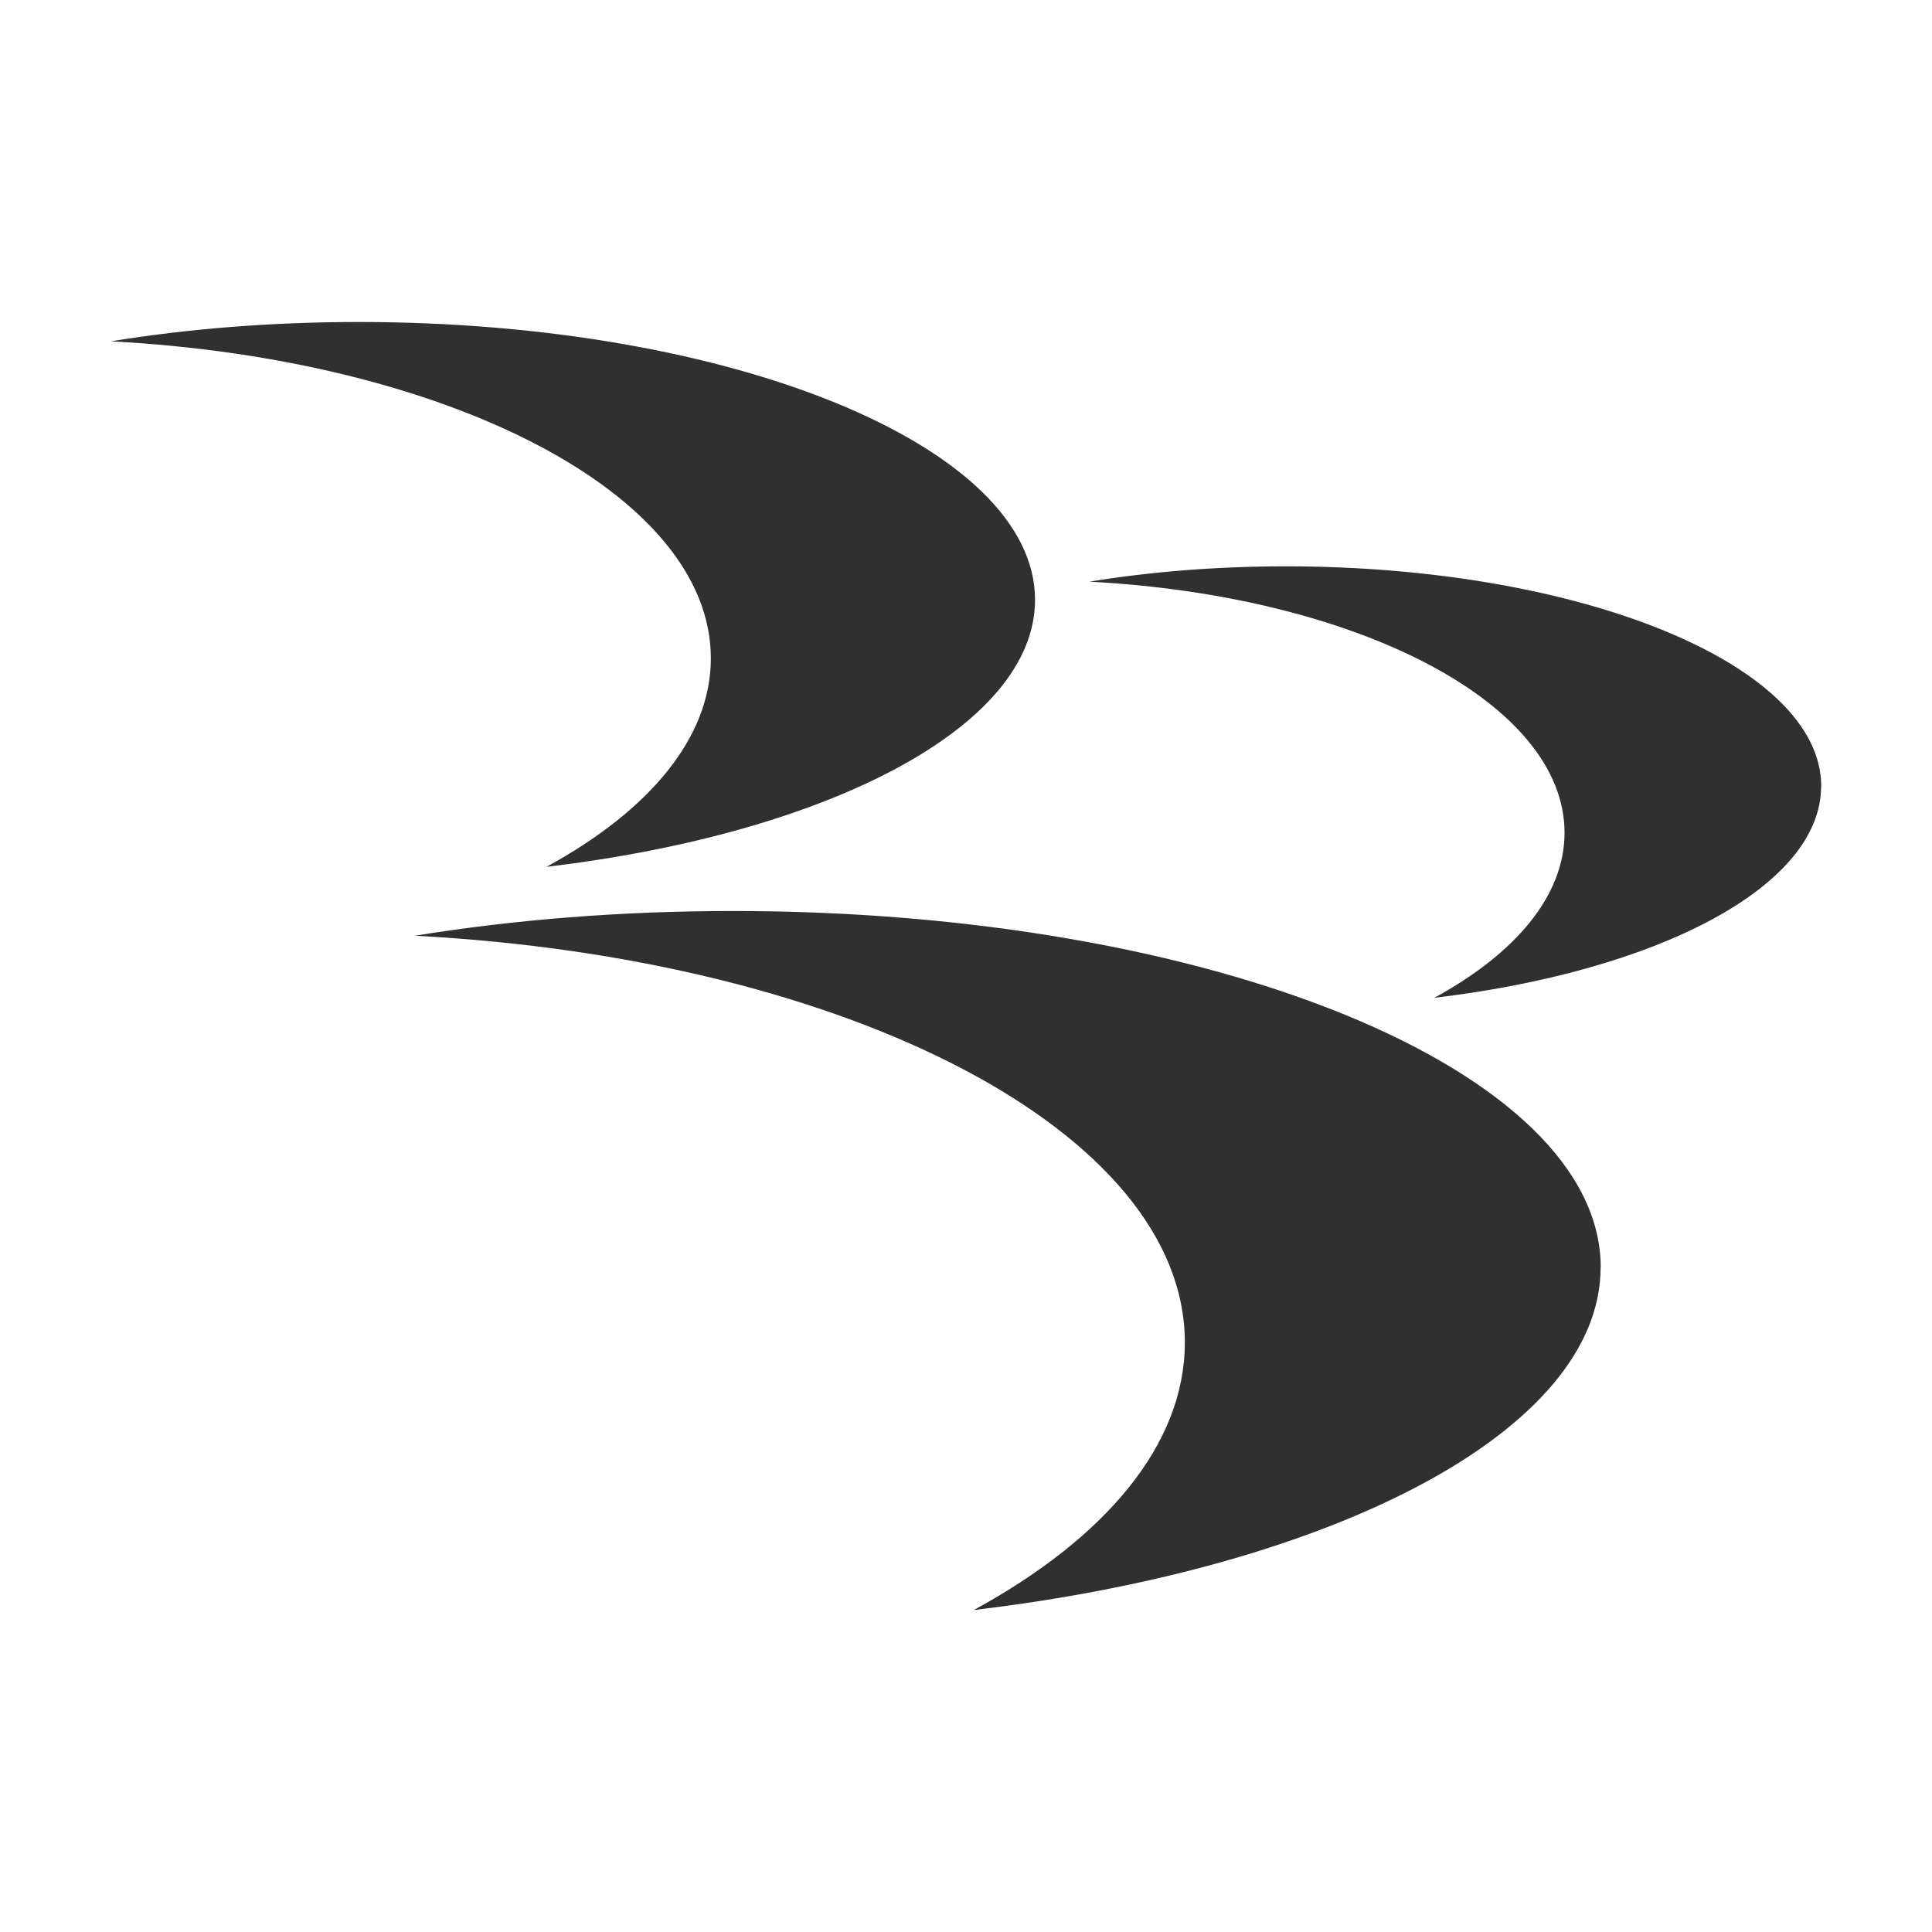
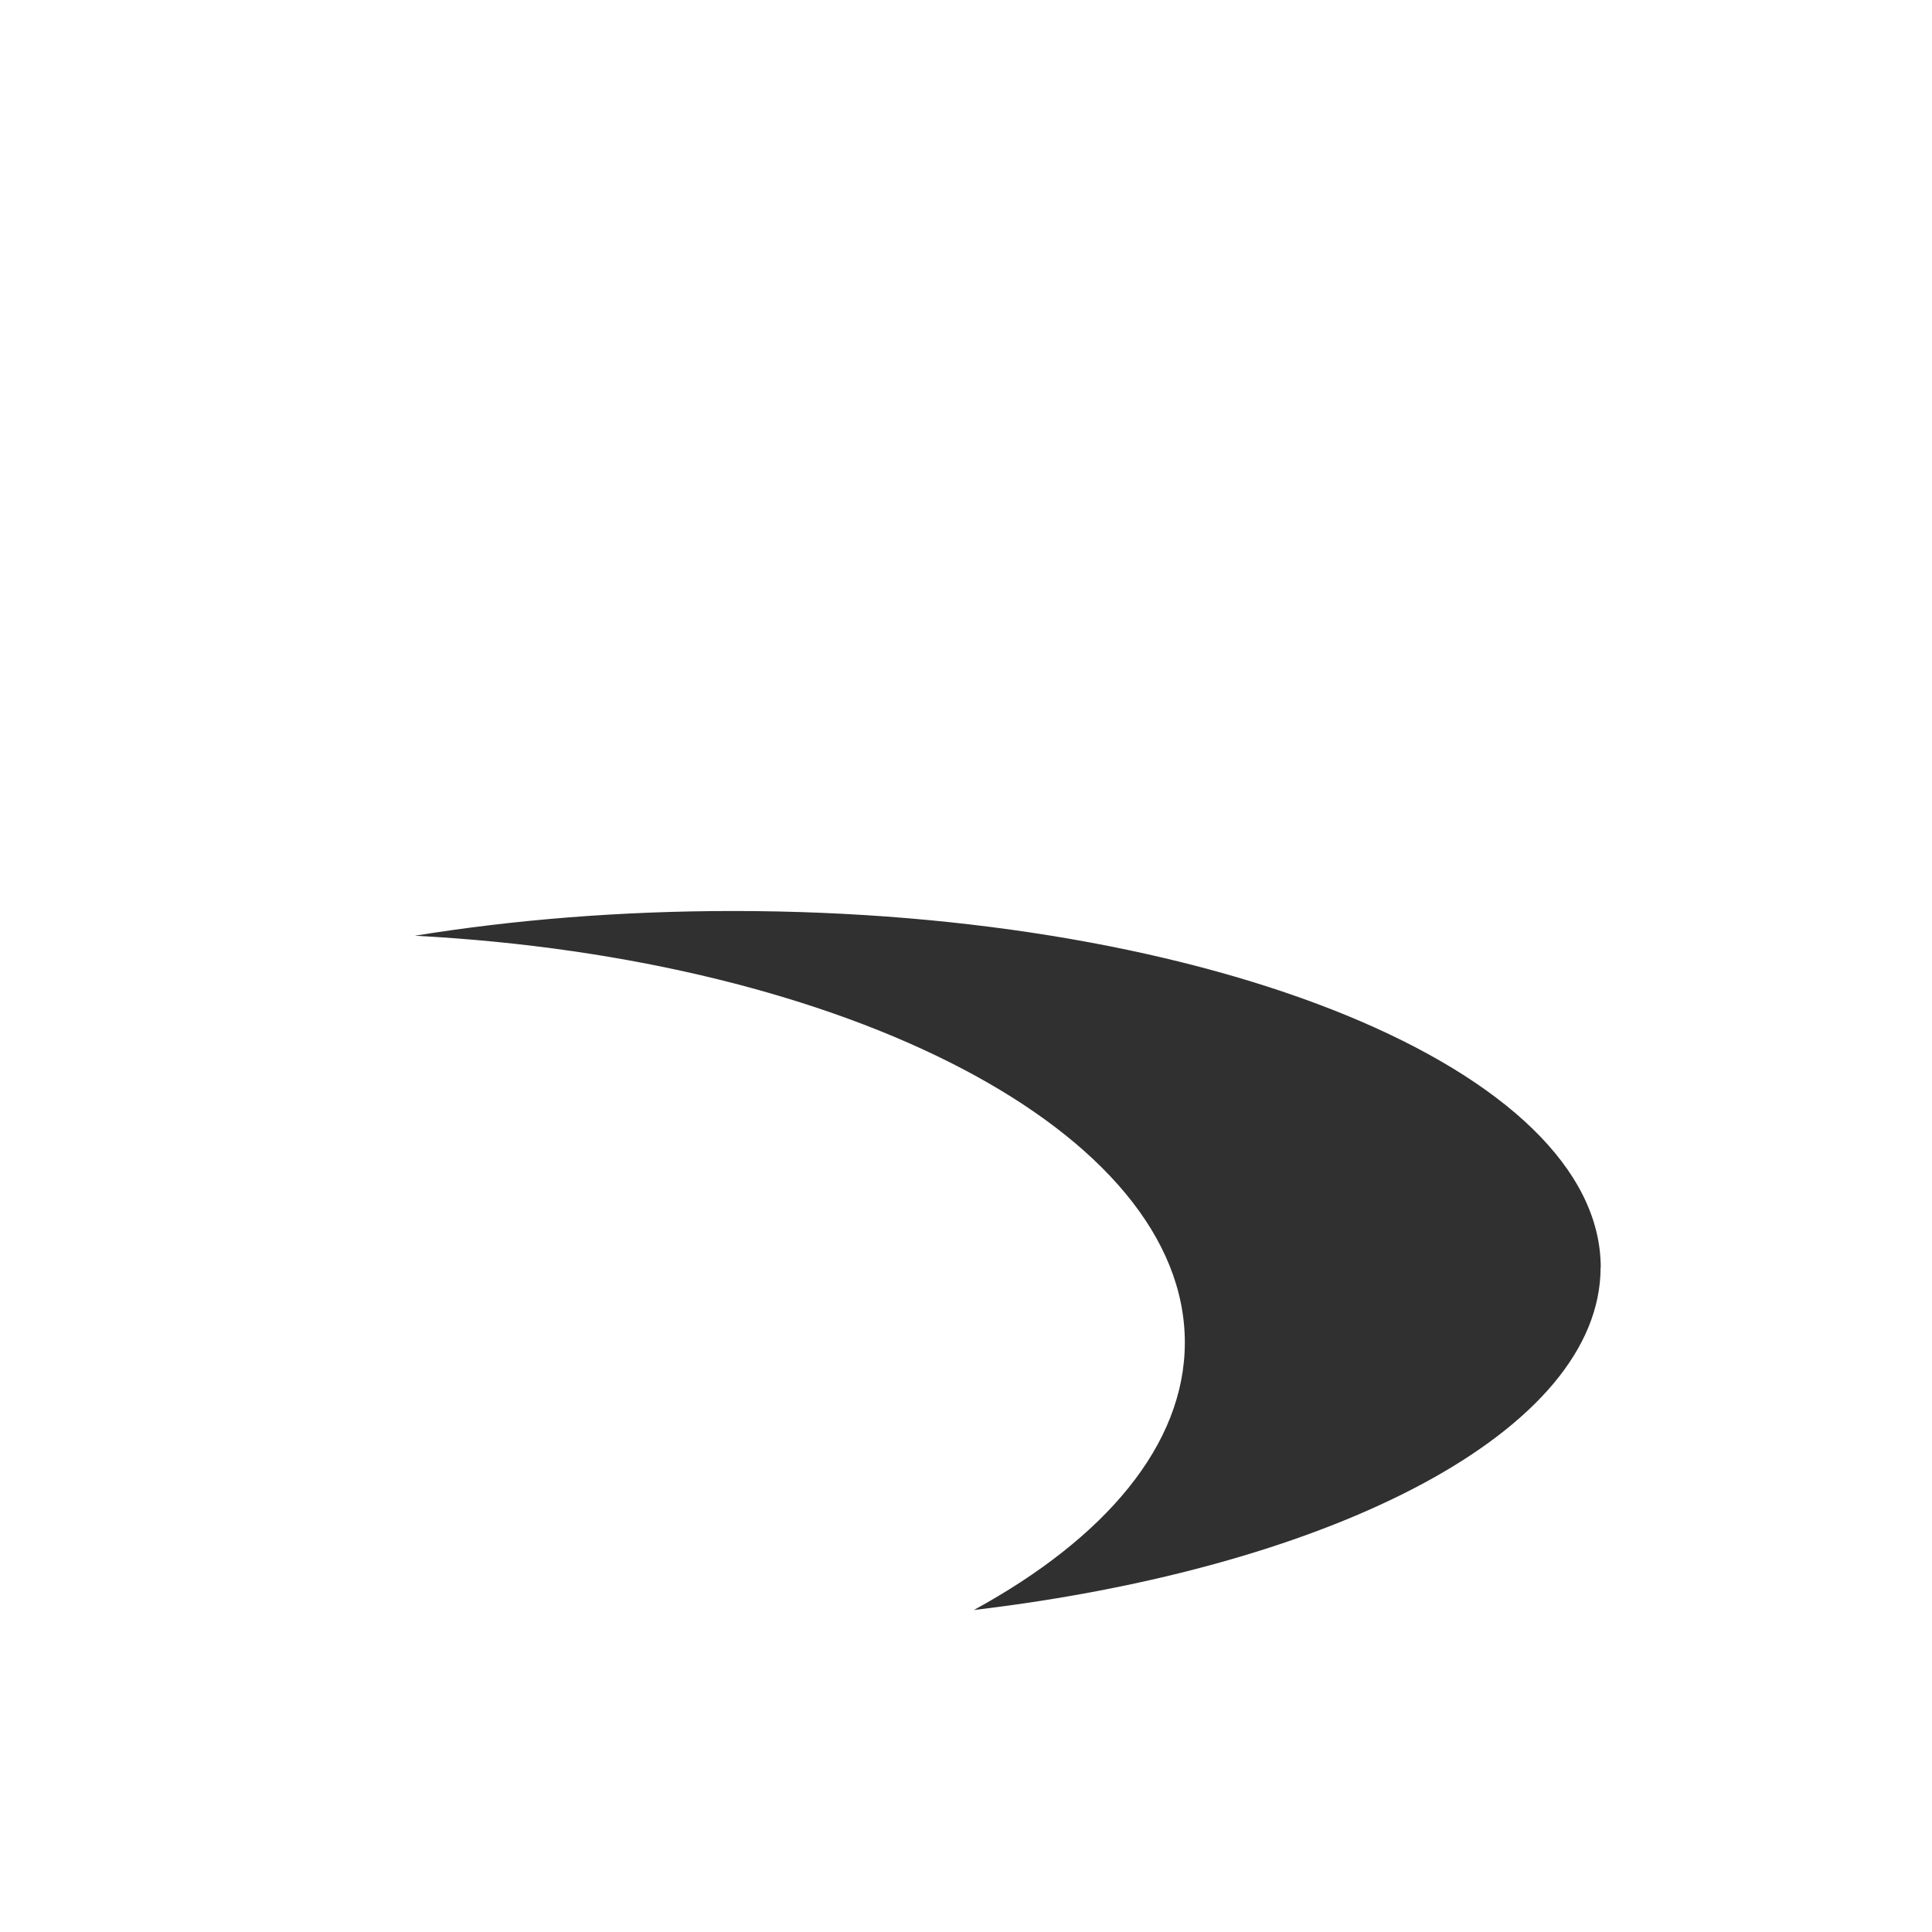
<svg xmlns="http://www.w3.org/2000/svg" id="Layer_1" data-name="Layer 1" viewBox="0 0 150 150">
  <defs>
    <style>
      .cls-1 {
        fill: #303030;
        stroke-width: 0px;
      }
    </style>
  </defs>
-   <path class="cls-1" d="M80.36,46.57c0,9.84-16.02,18.13-37.93,20.73,7.95-4.34,12.76-10,12.76-16.19,0-12.74-20.38-23.23-46.59-24.61,5.96-.97,12.46-1.5,19.26-1.5,28.99,0,52.5,9.66,52.5,21.57Z" />
-   <path class="cls-1" d="M124.27,98.4c0,12.62-20.56,23.27-48.66,26.6,10.2-5.57,16.38-12.83,16.38-20.77,0-16.34-26.15-29.81-59.78-31.58,7.65-1.24,15.99-1.92,24.71-1.92,37.2,0,67.36,12.39,67.36,27.68Z" />
-   <path class="cls-1" d="M141.39,61.05c0,7.79-12.69,14.36-30.03,16.42,6.3-3.44,10.11-7.92,10.11-12.82,0-10.09-16.14-18.4-36.89-19.49,4.72-.77,9.87-1.19,15.25-1.19,22.96,0,41.57,7.65,41.57,17.08Z" />
+   <path class="cls-1" d="M124.27,98.4c0,12.62-20.56,23.27-48.66,26.6,10.2-5.57,16.38-12.83,16.38-20.77,0-16.34-26.15-29.81-59.78-31.58,7.65-1.24,15.99-1.92,24.71-1.92,37.2,0,67.36,12.39,67.36,27.68" />
</svg>